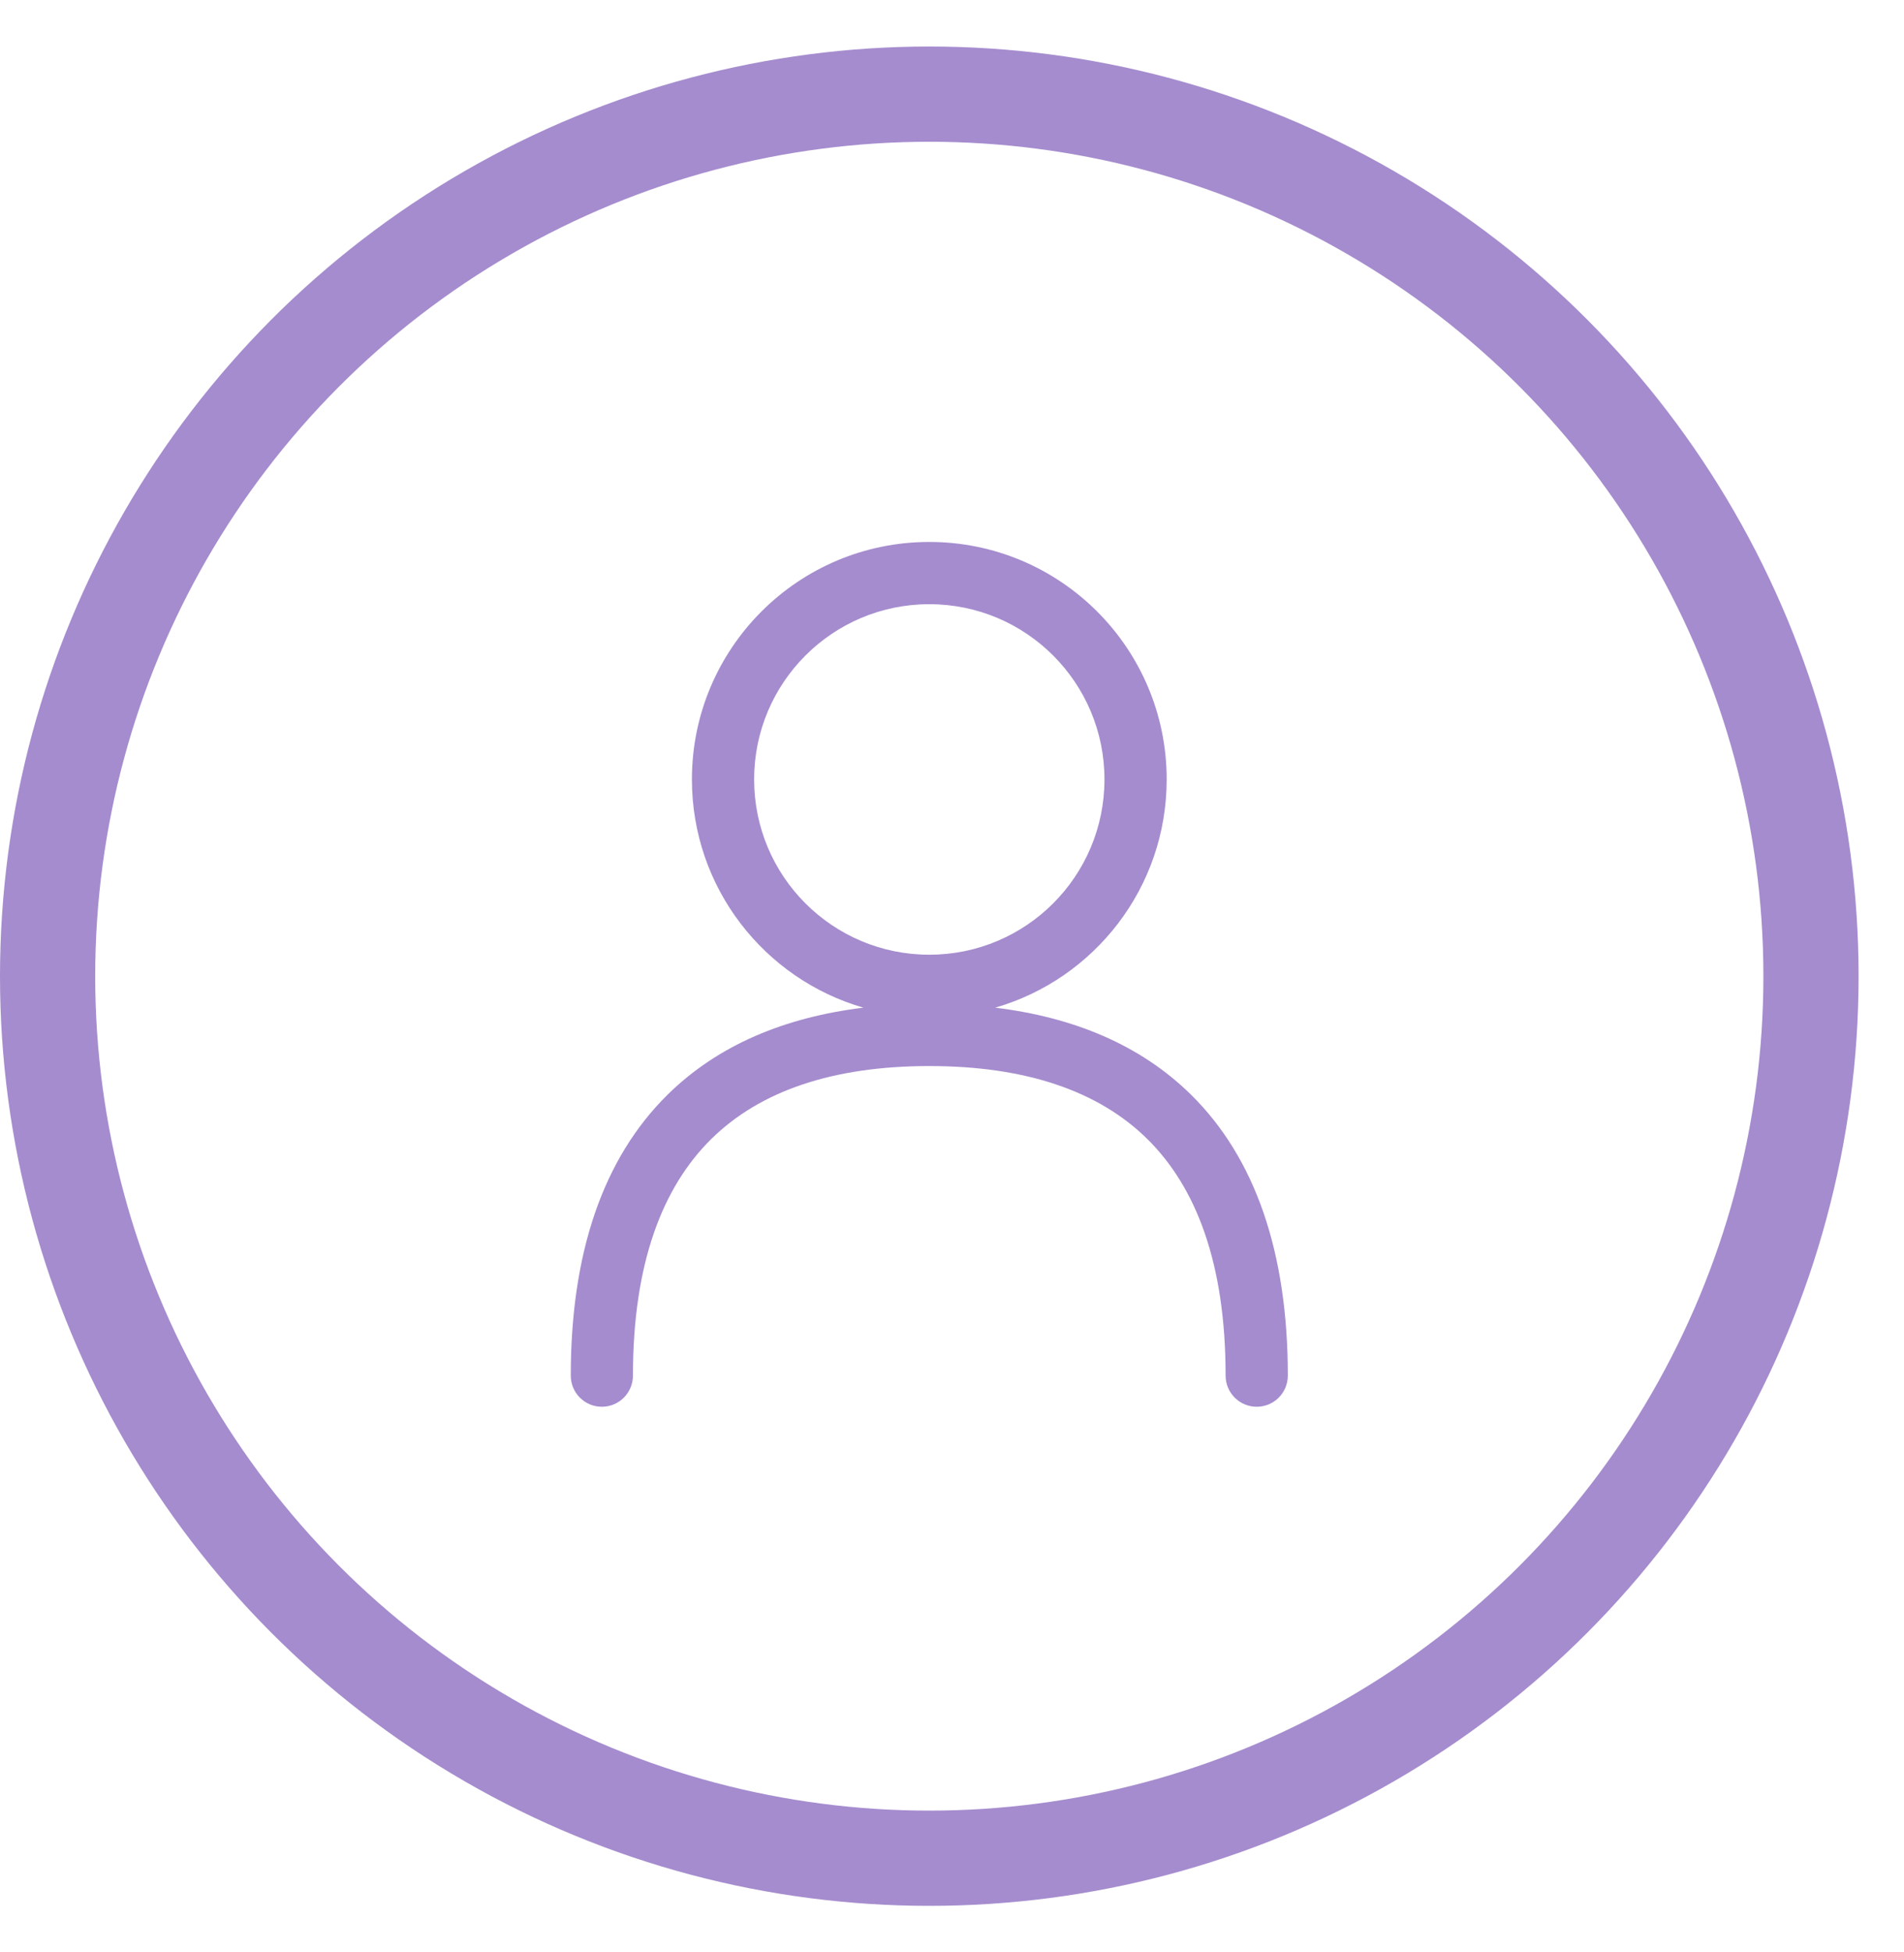
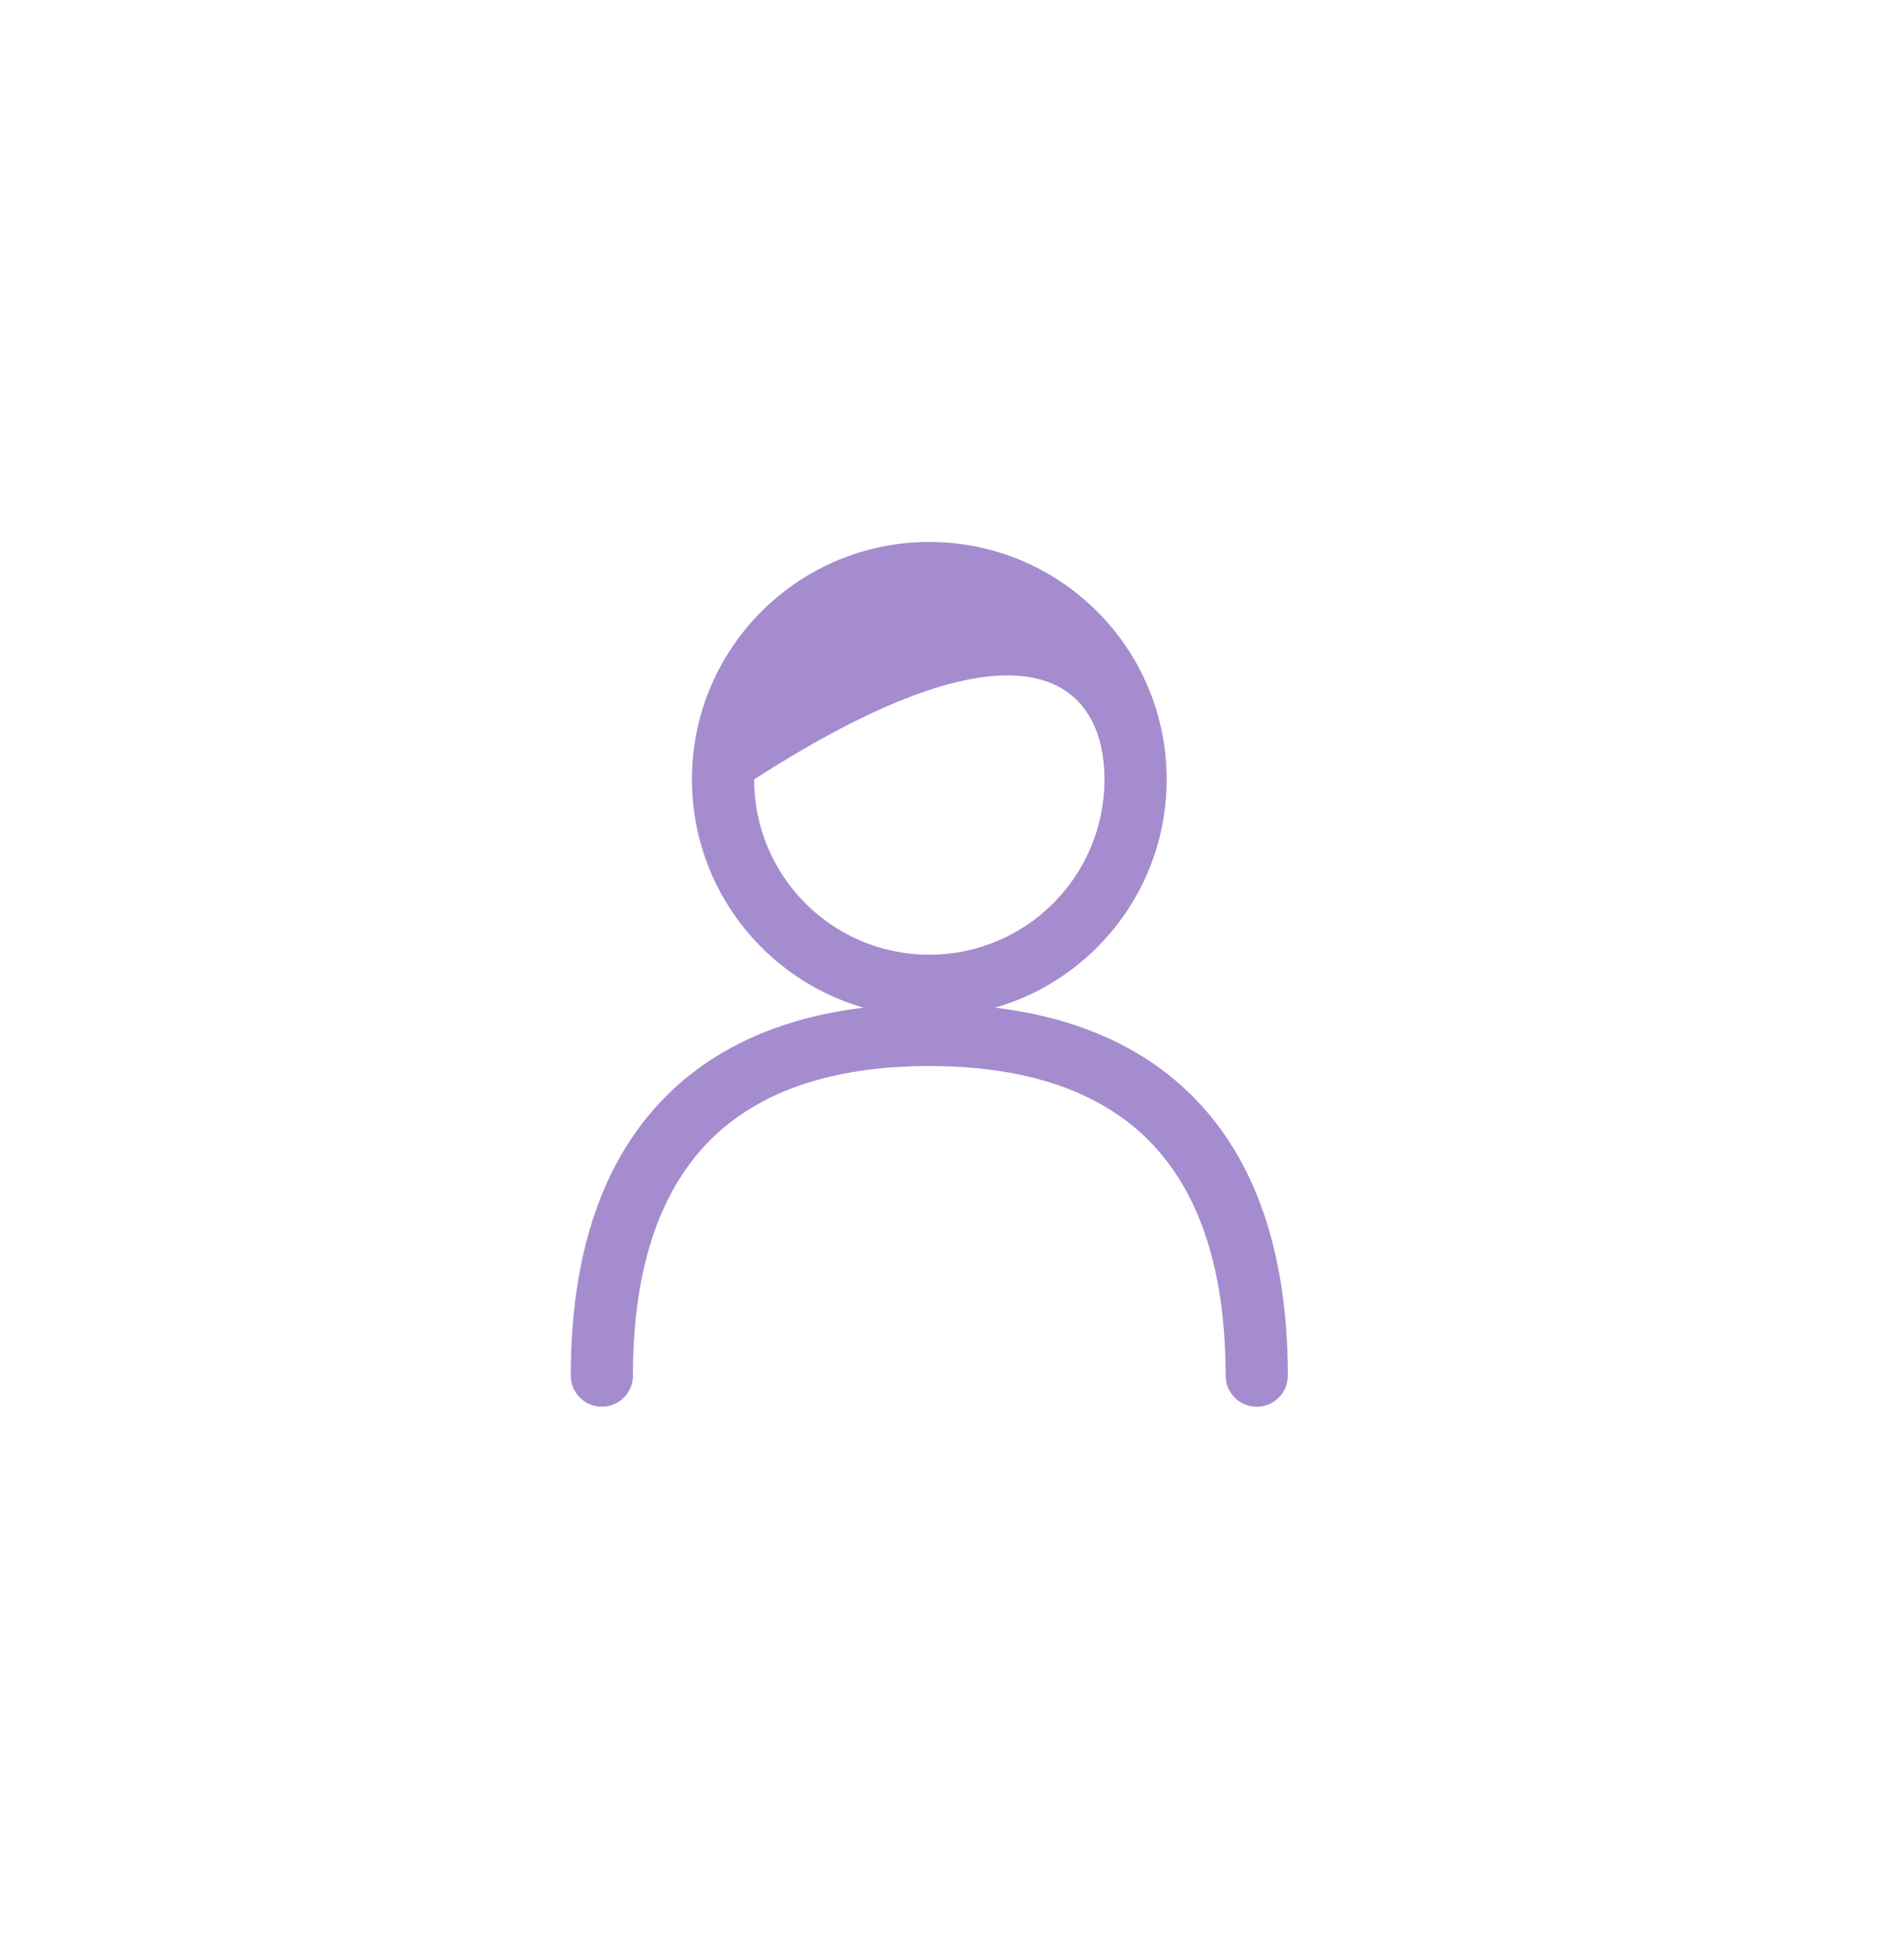
<svg xmlns="http://www.w3.org/2000/svg" width="40" height="41" viewBox="0 0 40 41" fill="none">
-   <path fill-rule="evenodd" clip-rule="evenodd" d="M19.523 11.381C16.769 11.381 14.536 13.614 14.536 16.368C14.536 18.642 16.058 20.561 18.139 21.161C16.496 21.361 15.087 21.942 14.025 22.988C12.674 24.32 11.991 26.302 11.991 28.888C11.991 29.249 12.283 29.542 12.644 29.542C13.005 29.542 13.297 29.249 13.297 28.888C13.297 26.522 13.921 24.927 14.943 23.919C15.967 22.91 17.496 22.387 19.523 22.387C21.55 22.387 23.079 22.91 24.103 23.919C25.125 24.927 25.748 26.522 25.748 28.888C25.748 29.249 26.041 29.542 26.402 29.542C26.763 29.542 27.055 29.249 27.055 28.888C27.055 26.302 26.372 24.32 25.021 22.988C23.959 21.942 22.55 21.361 20.907 21.161C22.988 20.561 24.51 18.642 24.51 16.368C24.51 13.614 22.277 11.381 19.523 11.381ZM15.843 16.368C15.843 14.336 17.49 12.688 19.523 12.688C21.556 12.688 23.203 14.336 23.203 16.368C23.203 18.401 21.556 20.049 19.523 20.049C17.49 20.049 15.843 18.401 15.843 16.368Z" fill="#A58CCE" />
-   <circle cx="19.523" cy="20.5" r="18.523" stroke="#A58CCE" stroke-width="2" />
+   <path fill-rule="evenodd" clip-rule="evenodd" d="M19.523 11.381C16.769 11.381 14.536 13.614 14.536 16.368C14.536 18.642 16.058 20.561 18.139 21.161C16.496 21.361 15.087 21.942 14.025 22.988C12.674 24.32 11.991 26.302 11.991 28.888C11.991 29.249 12.283 29.542 12.644 29.542C13.005 29.542 13.297 29.249 13.297 28.888C13.297 26.522 13.921 24.927 14.943 23.919C15.967 22.91 17.496 22.387 19.523 22.387C21.55 22.387 23.079 22.91 24.103 23.919C25.125 24.927 25.748 26.522 25.748 28.888C25.748 29.249 26.041 29.542 26.402 29.542C26.763 29.542 27.055 29.249 27.055 28.888C27.055 26.302 26.372 24.32 25.021 22.988C23.959 21.942 22.55 21.361 20.907 21.161C22.988 20.561 24.51 18.642 24.51 16.368C24.51 13.614 22.277 11.381 19.523 11.381ZM15.843 16.368C21.556 12.688 23.203 14.336 23.203 16.368C23.203 18.401 21.556 20.049 19.523 20.049C17.49 20.049 15.843 18.401 15.843 16.368Z" fill="#A58CCE" />
</svg>